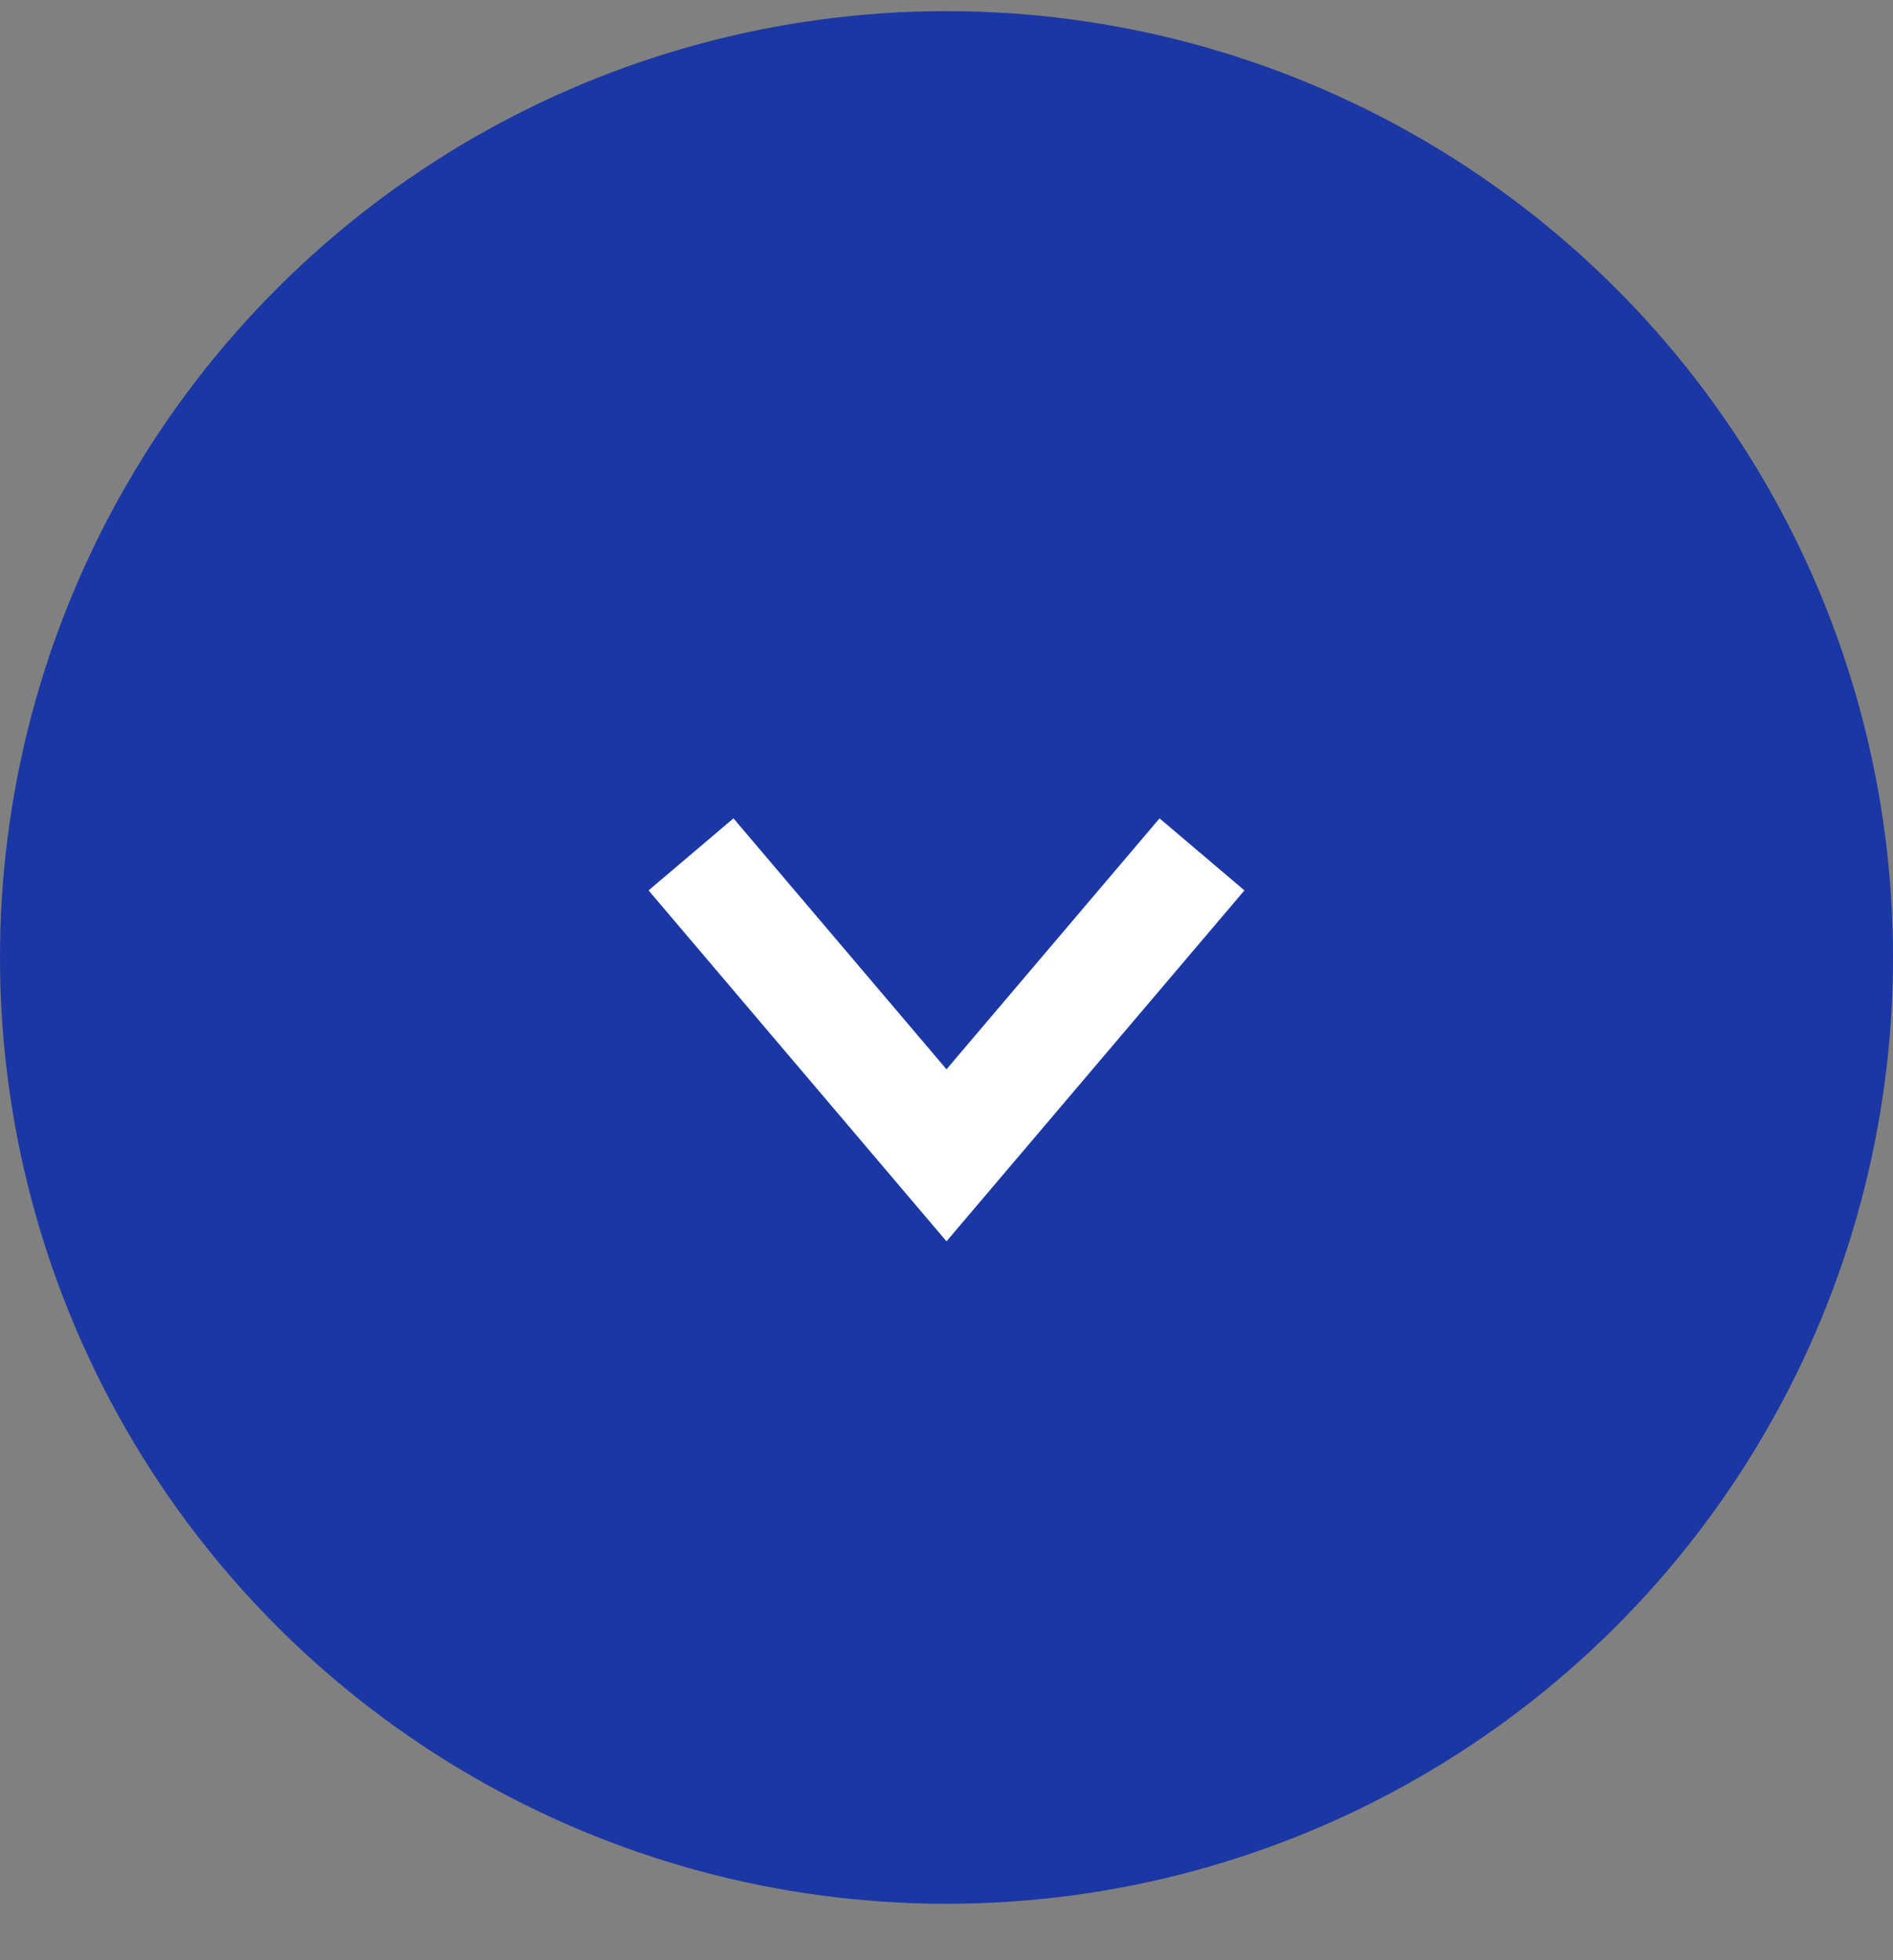
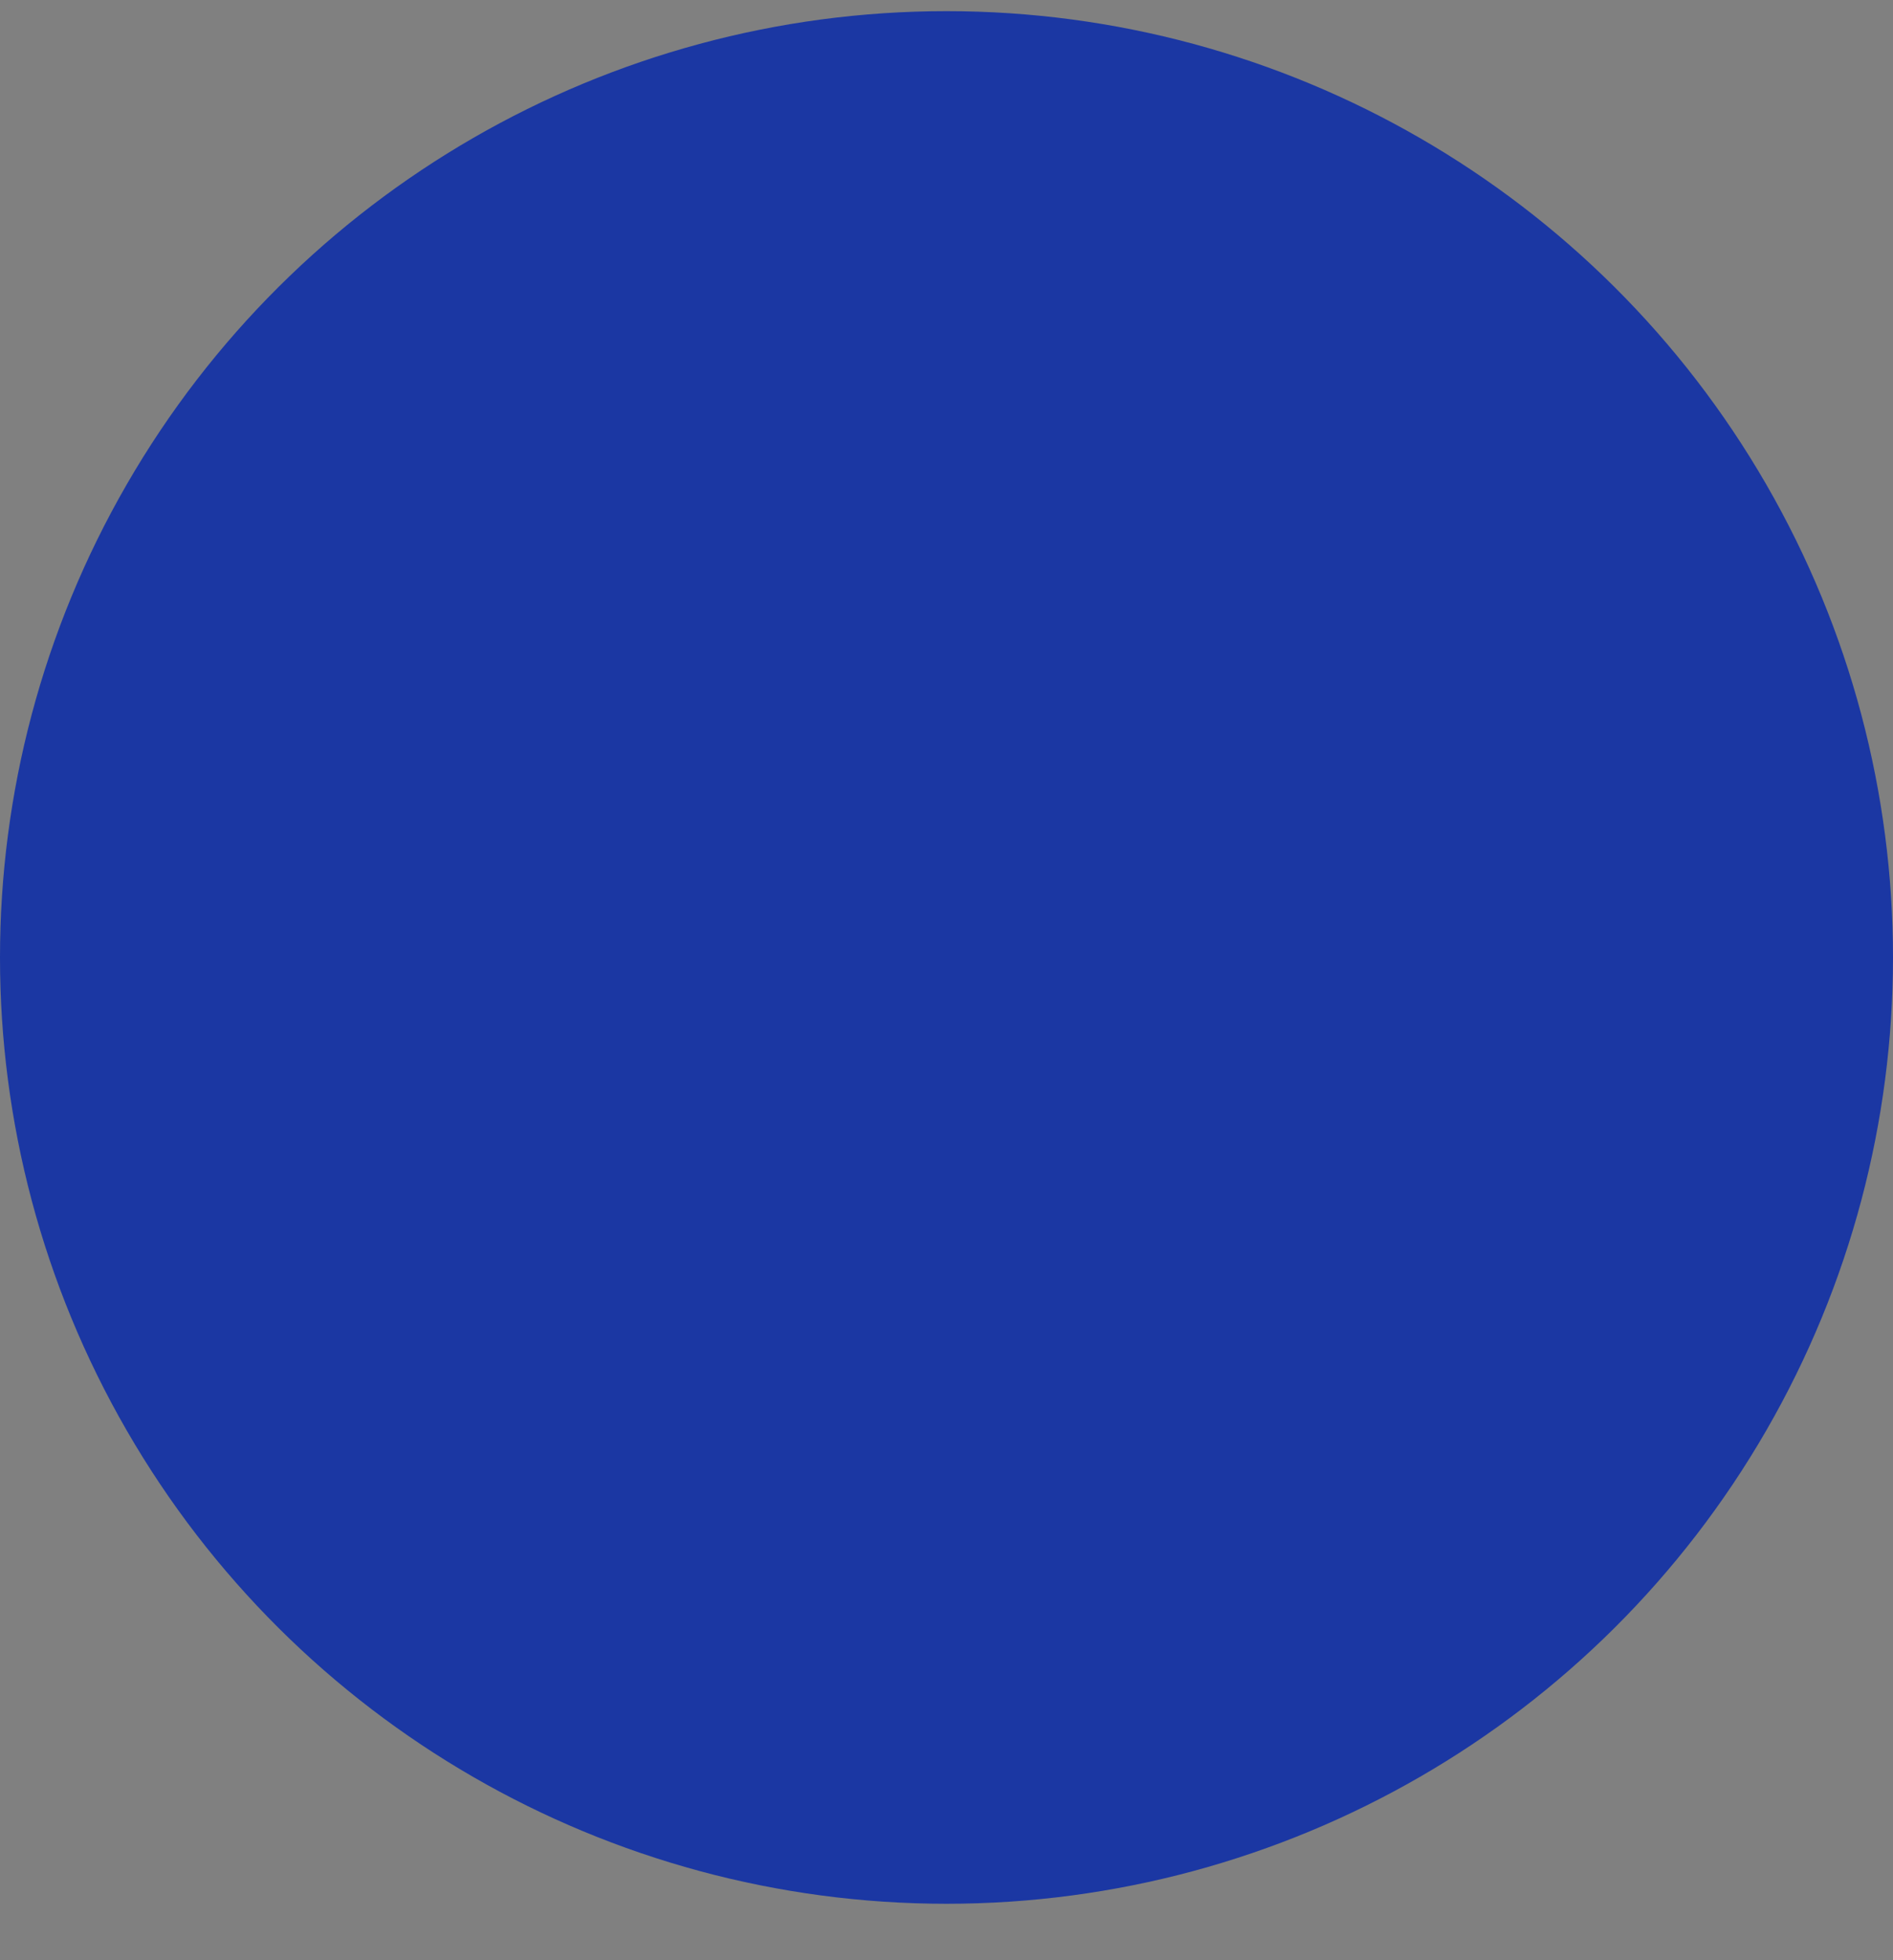
<svg xmlns="http://www.w3.org/2000/svg" width="28" height="29" viewBox="0 0 28 29" fill="none">
  <rect x="0" y="0" width="28" height="29" fill="#808080" stroke="none" />
  <circle cx="14" cy="14.165" r="14" transform="rotate(90 14 14.165)" fill="#1B37A3" />
-   <path d="M17.779 12.64L14 17.092L10.221 12.64" stroke="white" stroke-width="1.647" />
</svg>